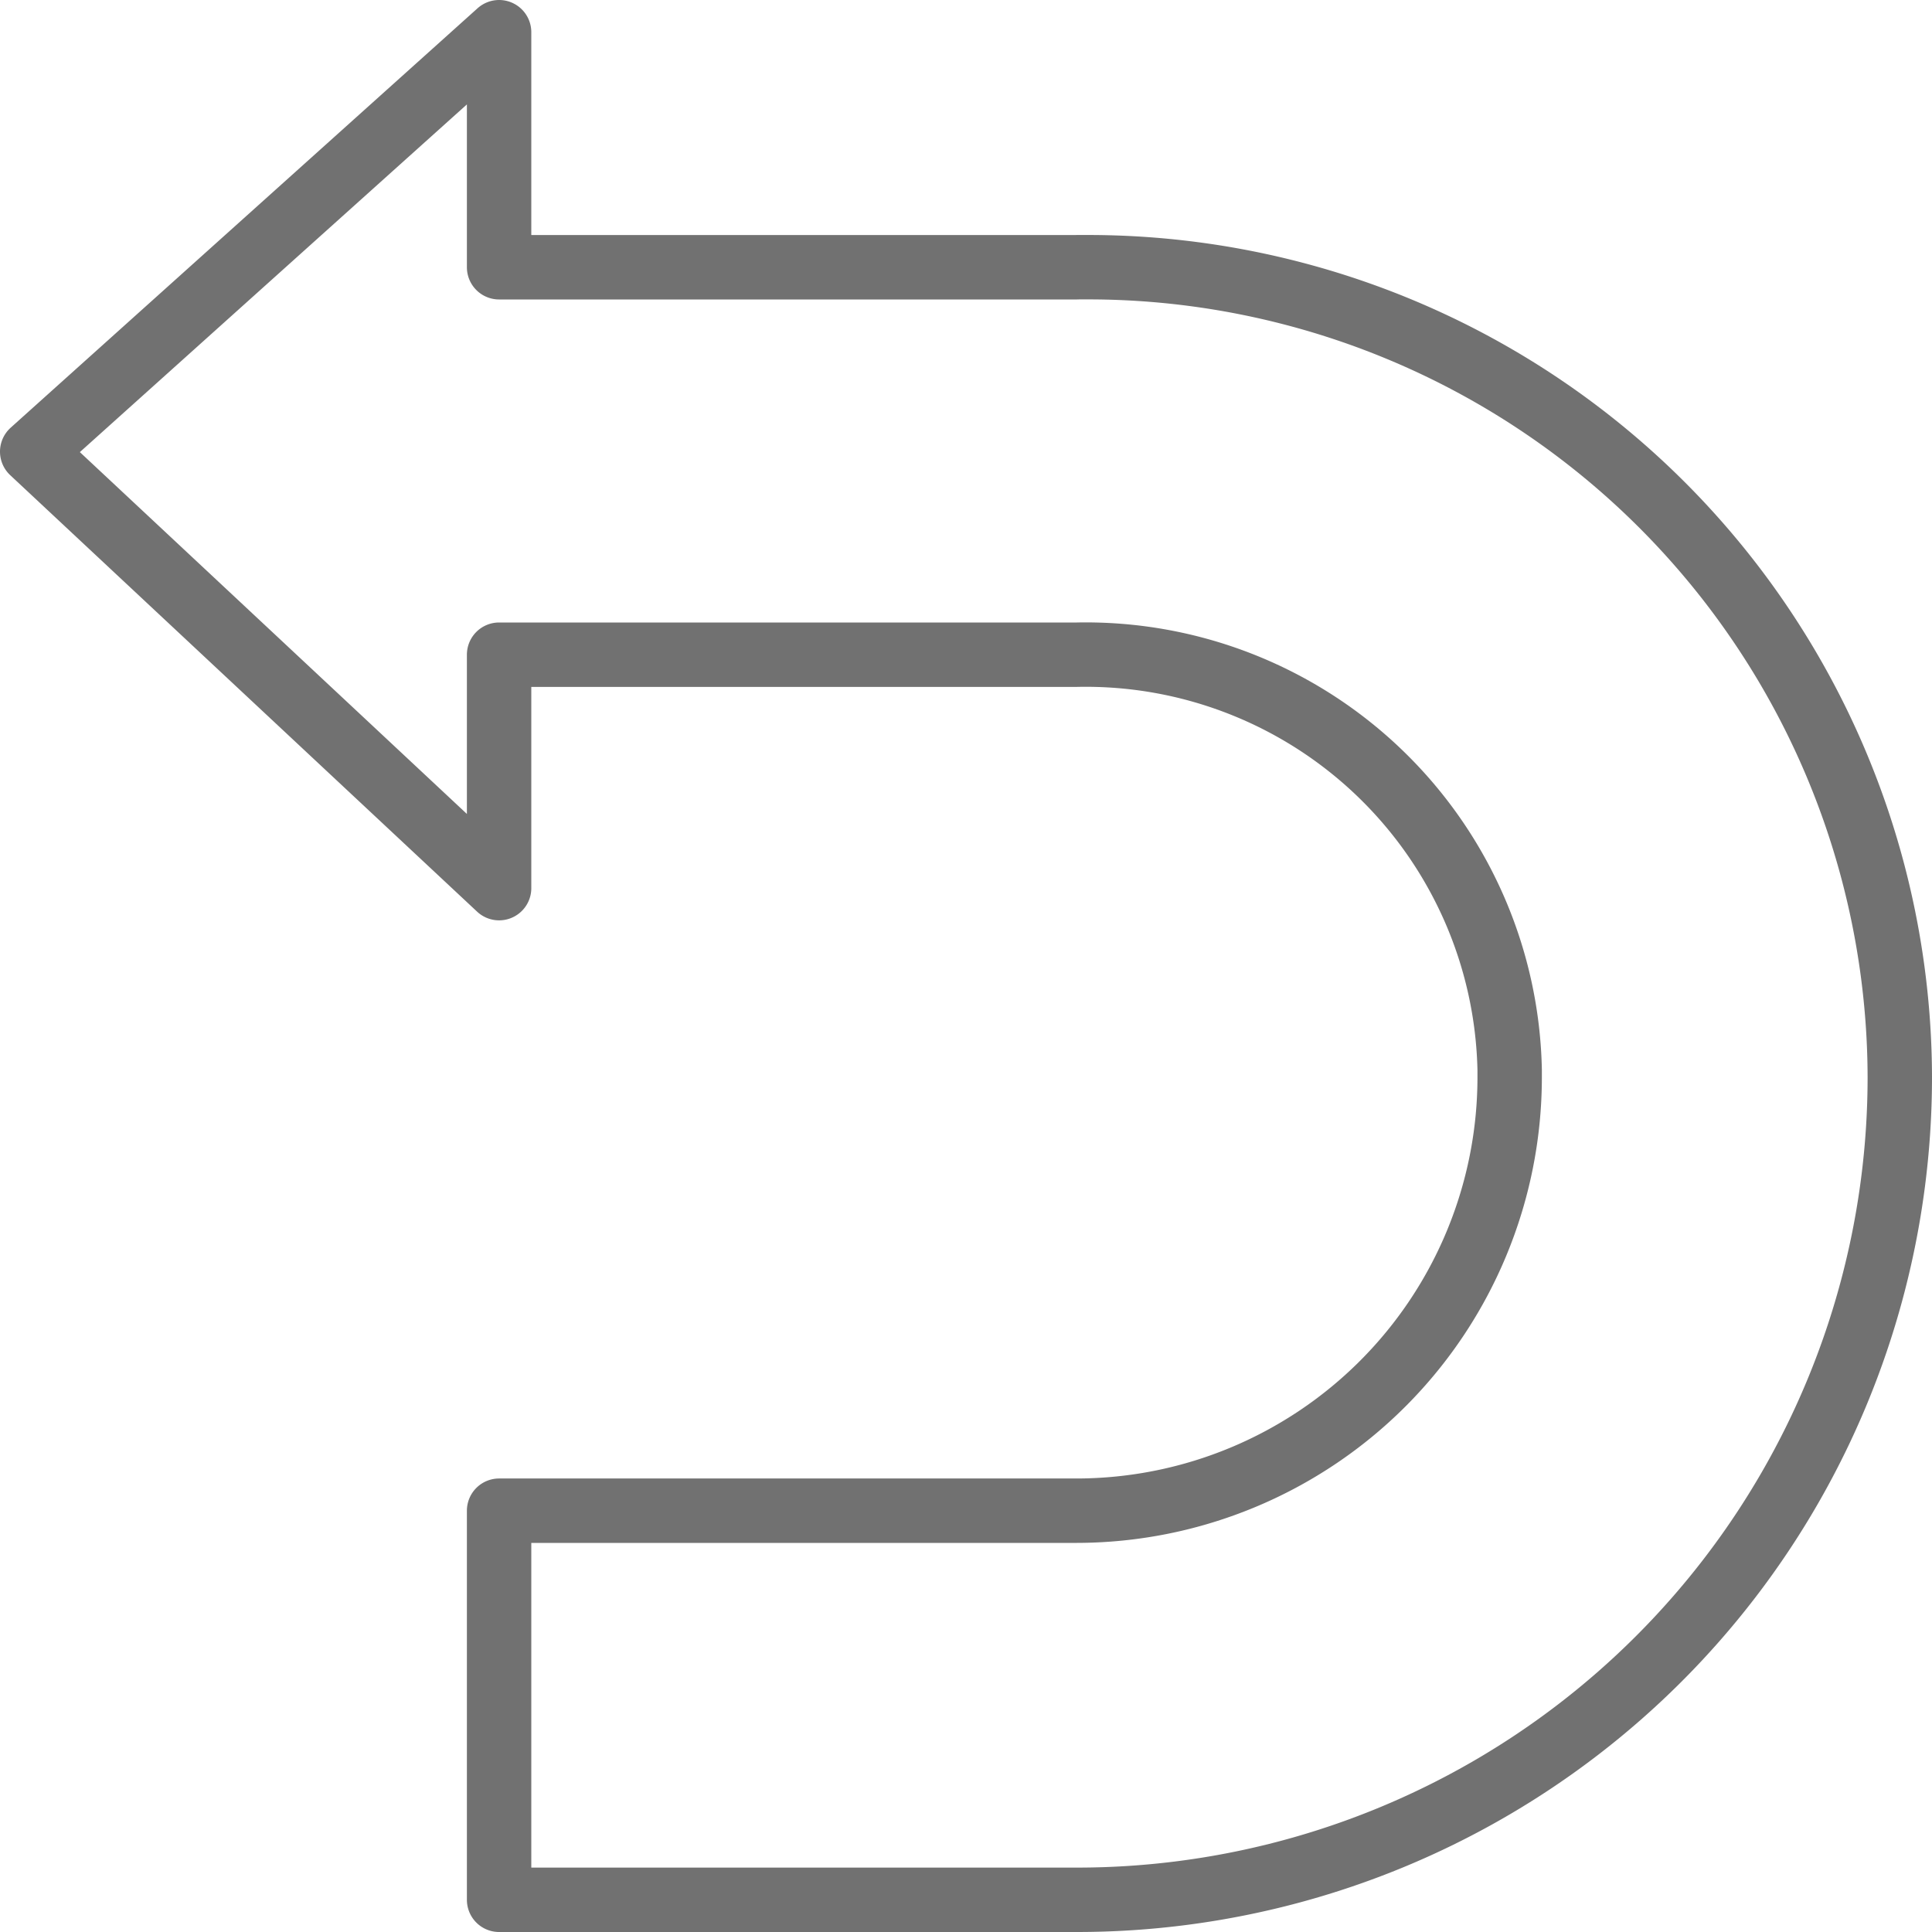
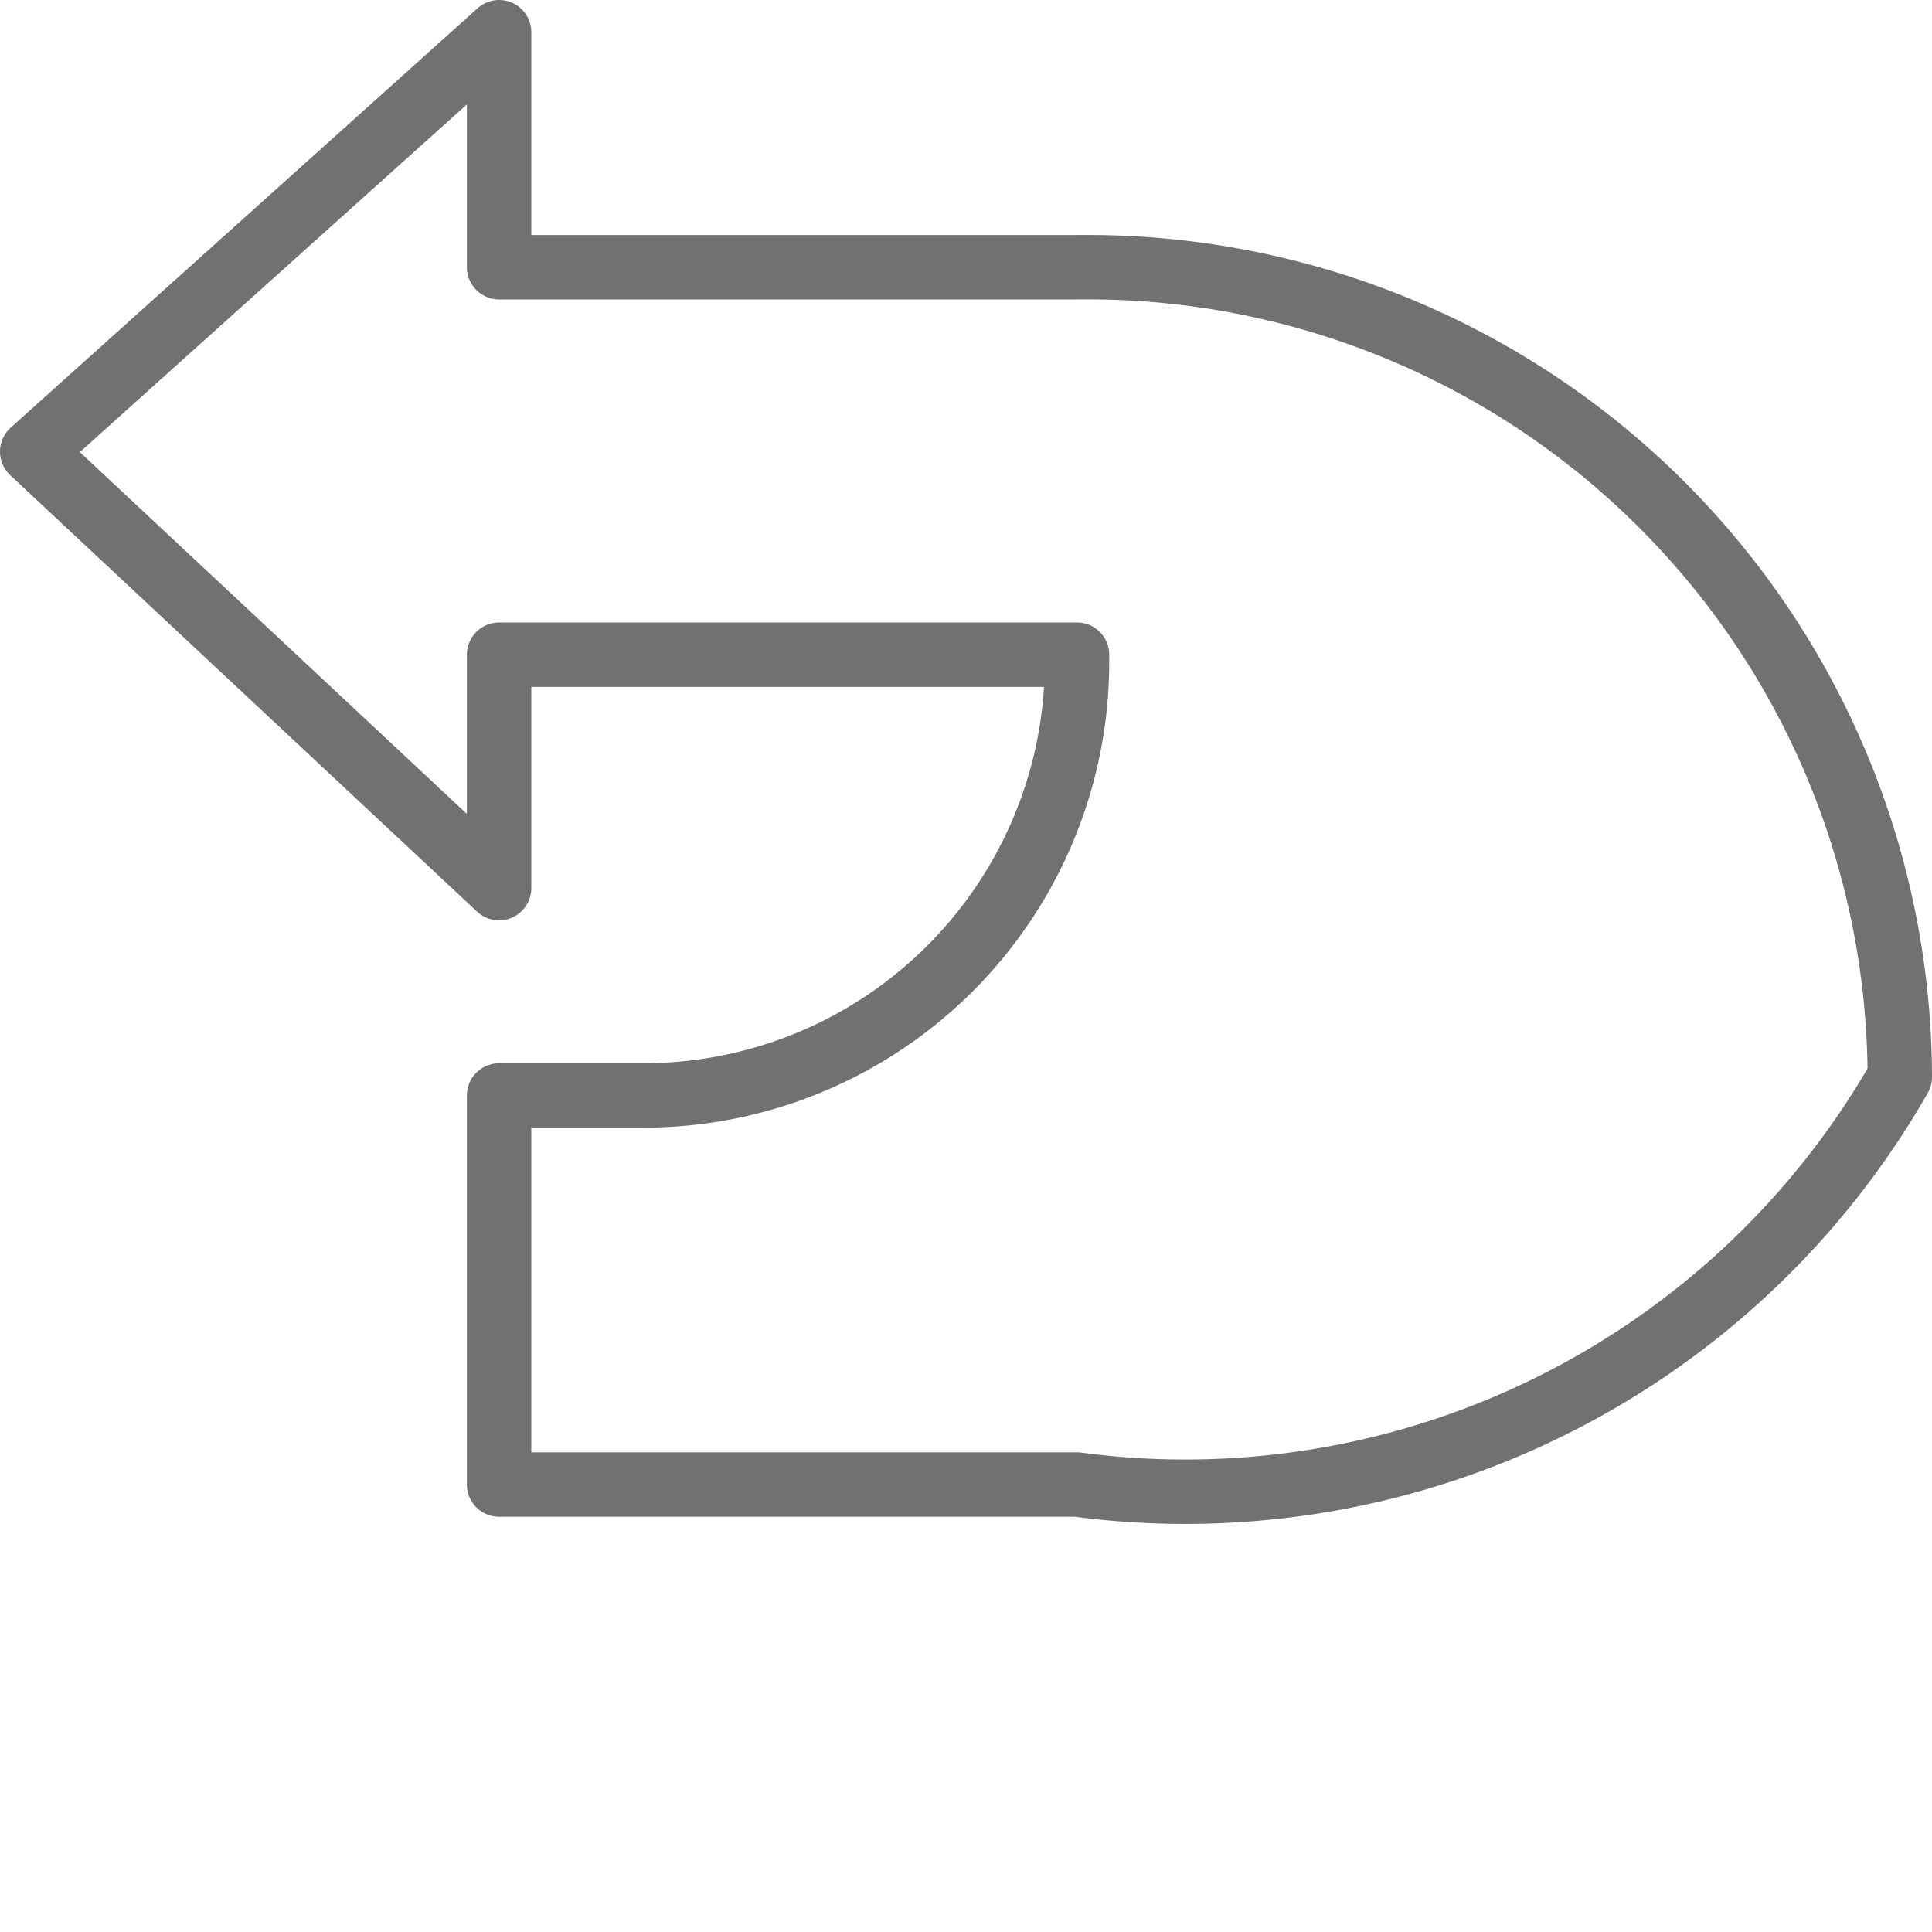
<svg xmlns="http://www.w3.org/2000/svg" width="30" height="30" viewBox="0 0 30 30">
-   <path id="パス_145615" data-name="パス 145615" d="M57.466,6.462H48.492V2.812l-7.25,6.513,7.25,6.778V12.478h8.974a6.585,6.585,0,0,1,6.718,6.448c0,.036,0,.073,0,.11a6.732,6.732,0,0,1-6.72,6.734H48.492v6.042h8.974A12.776,12.776,0,0,0,70.242,19.036,12.605,12.605,0,0,0,57.606,6.461h-.14" transform="translate(-40.742 -2.312)" fill="none" stroke="#717171" stroke-linecap="round" stroke-linejoin="round" stroke-width="1" />
+   <path id="パス_145615" data-name="パス 145615" d="M57.466,6.462H48.492V2.812l-7.25,6.513,7.25,6.778V12.478h8.974c0,.036,0,.073,0,.11a6.732,6.732,0,0,1-6.72,6.734H48.492v6.042h8.974A12.776,12.776,0,0,0,70.242,19.036,12.605,12.605,0,0,0,57.606,6.461h-.14" transform="translate(-40.742 -2.312)" fill="none" stroke="#717171" stroke-linecap="round" stroke-linejoin="round" stroke-width="1" />
</svg>